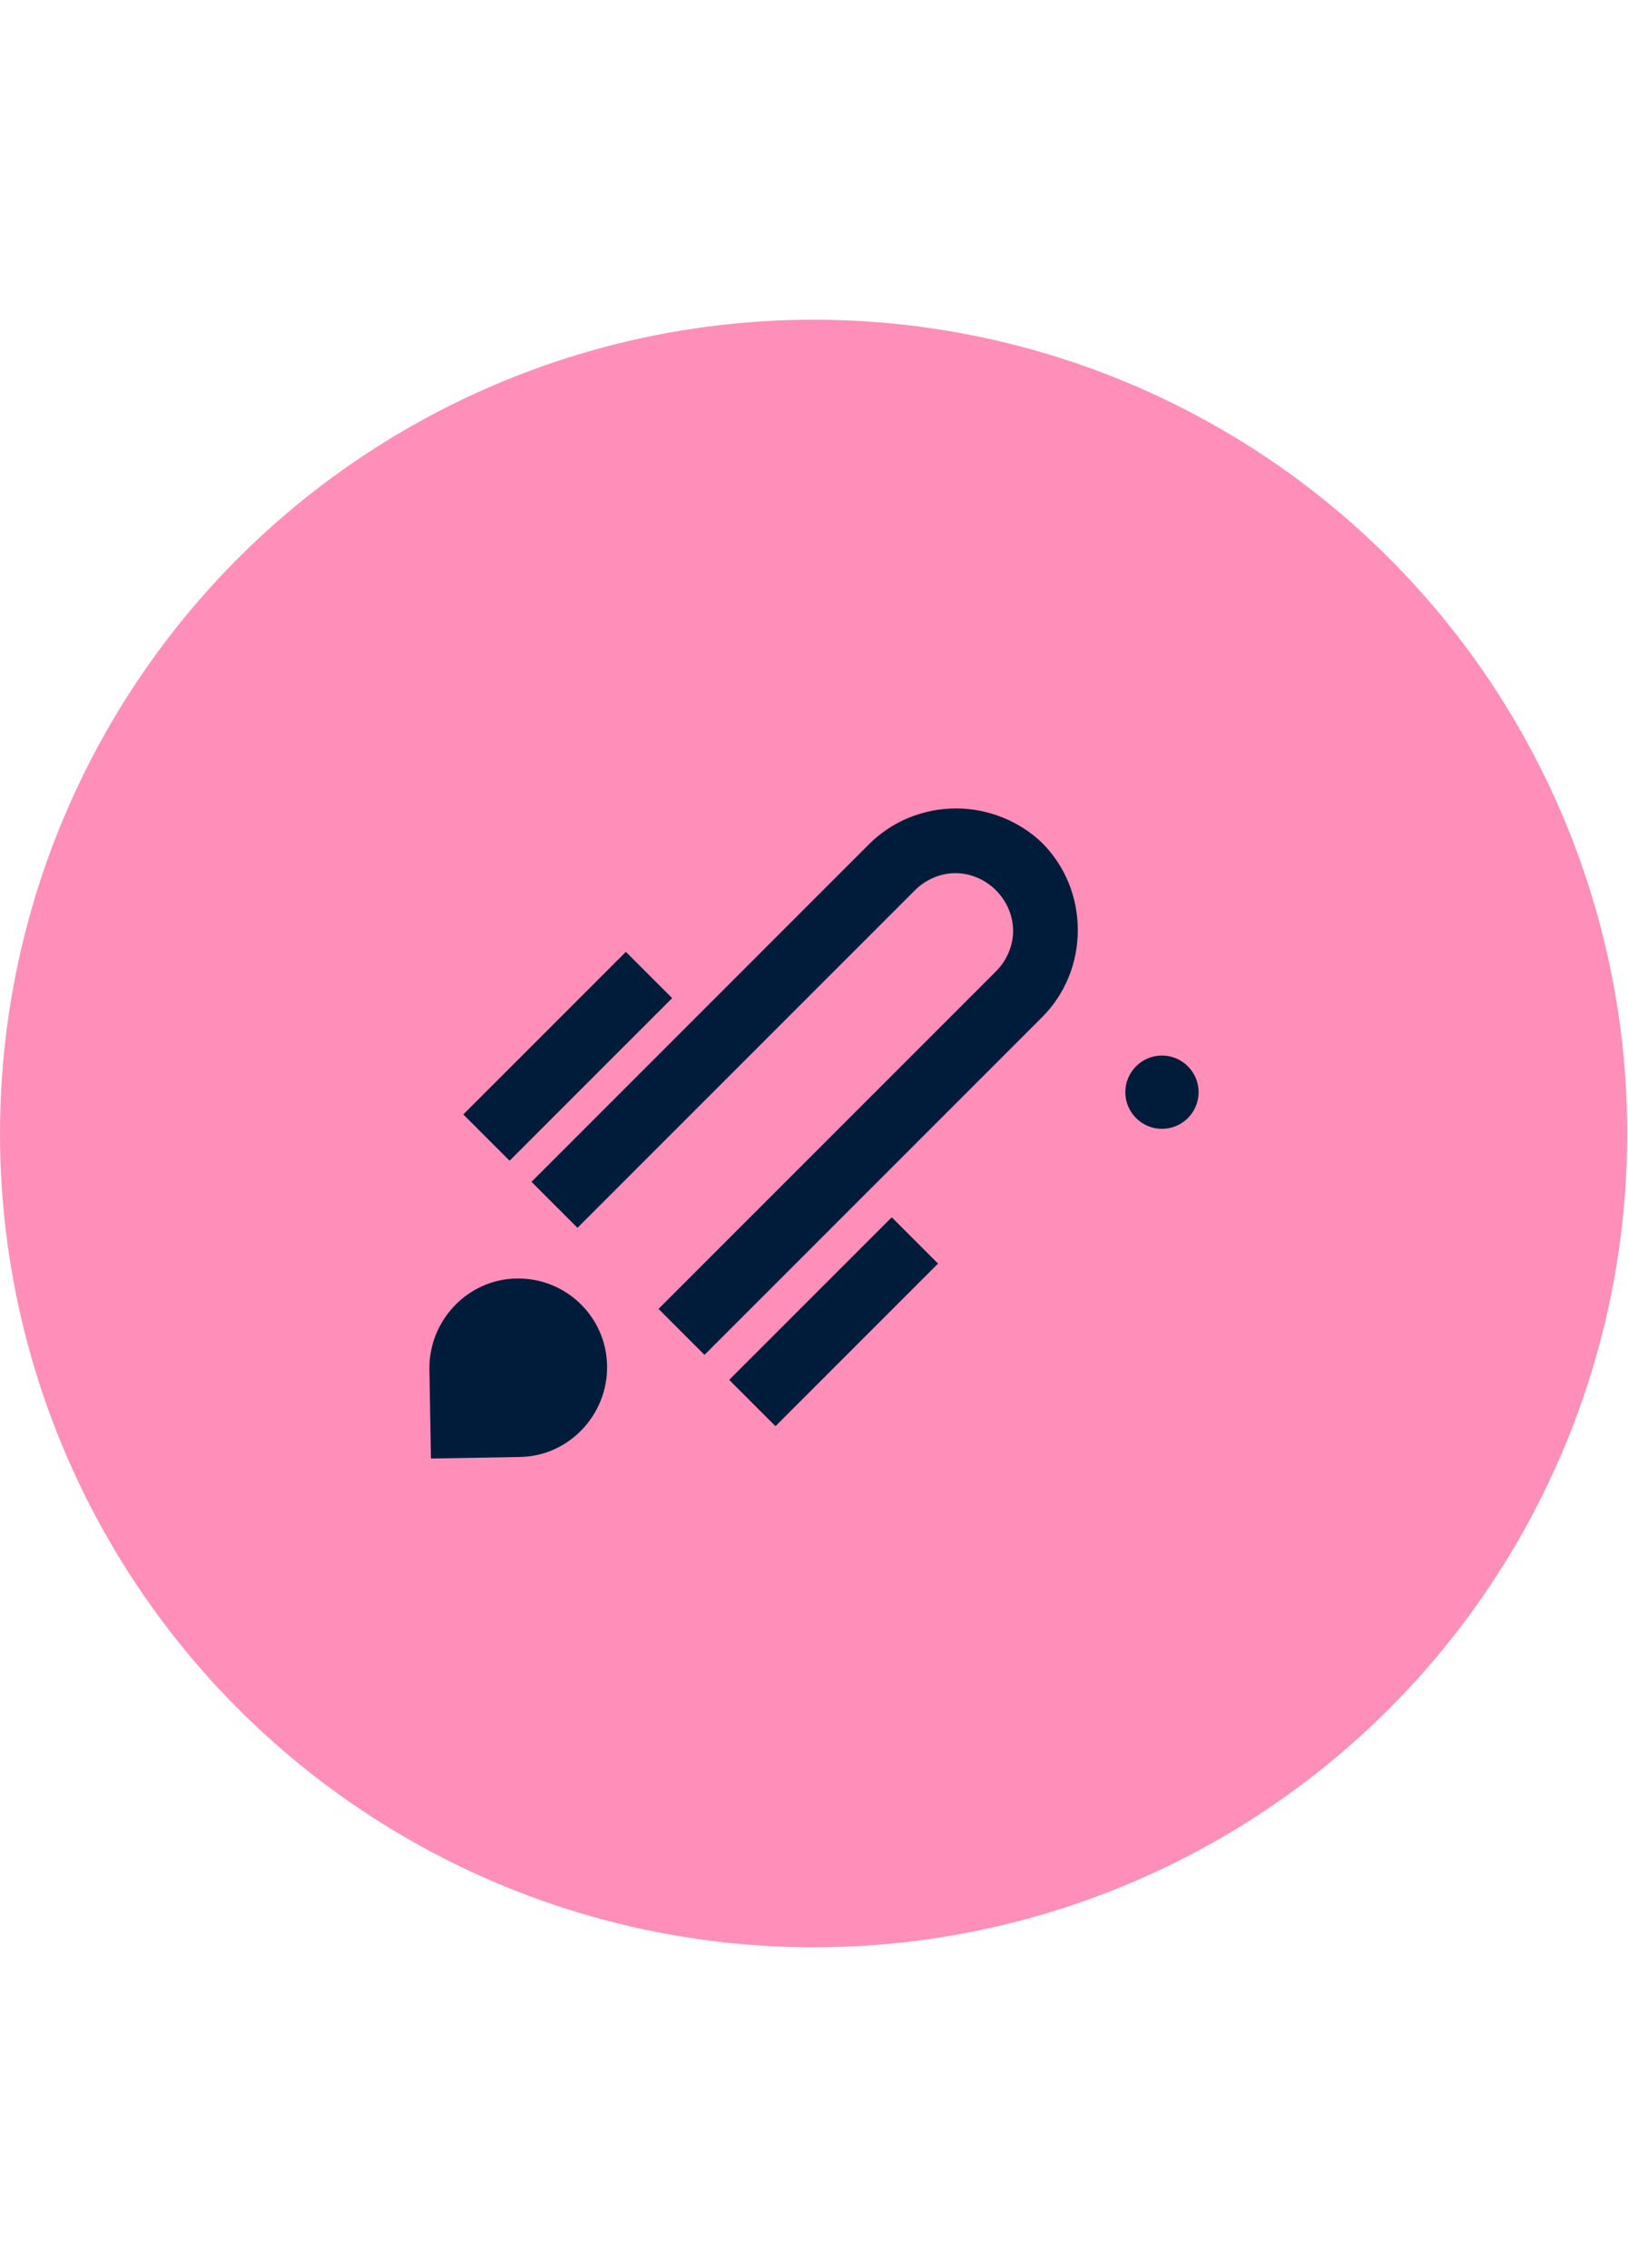
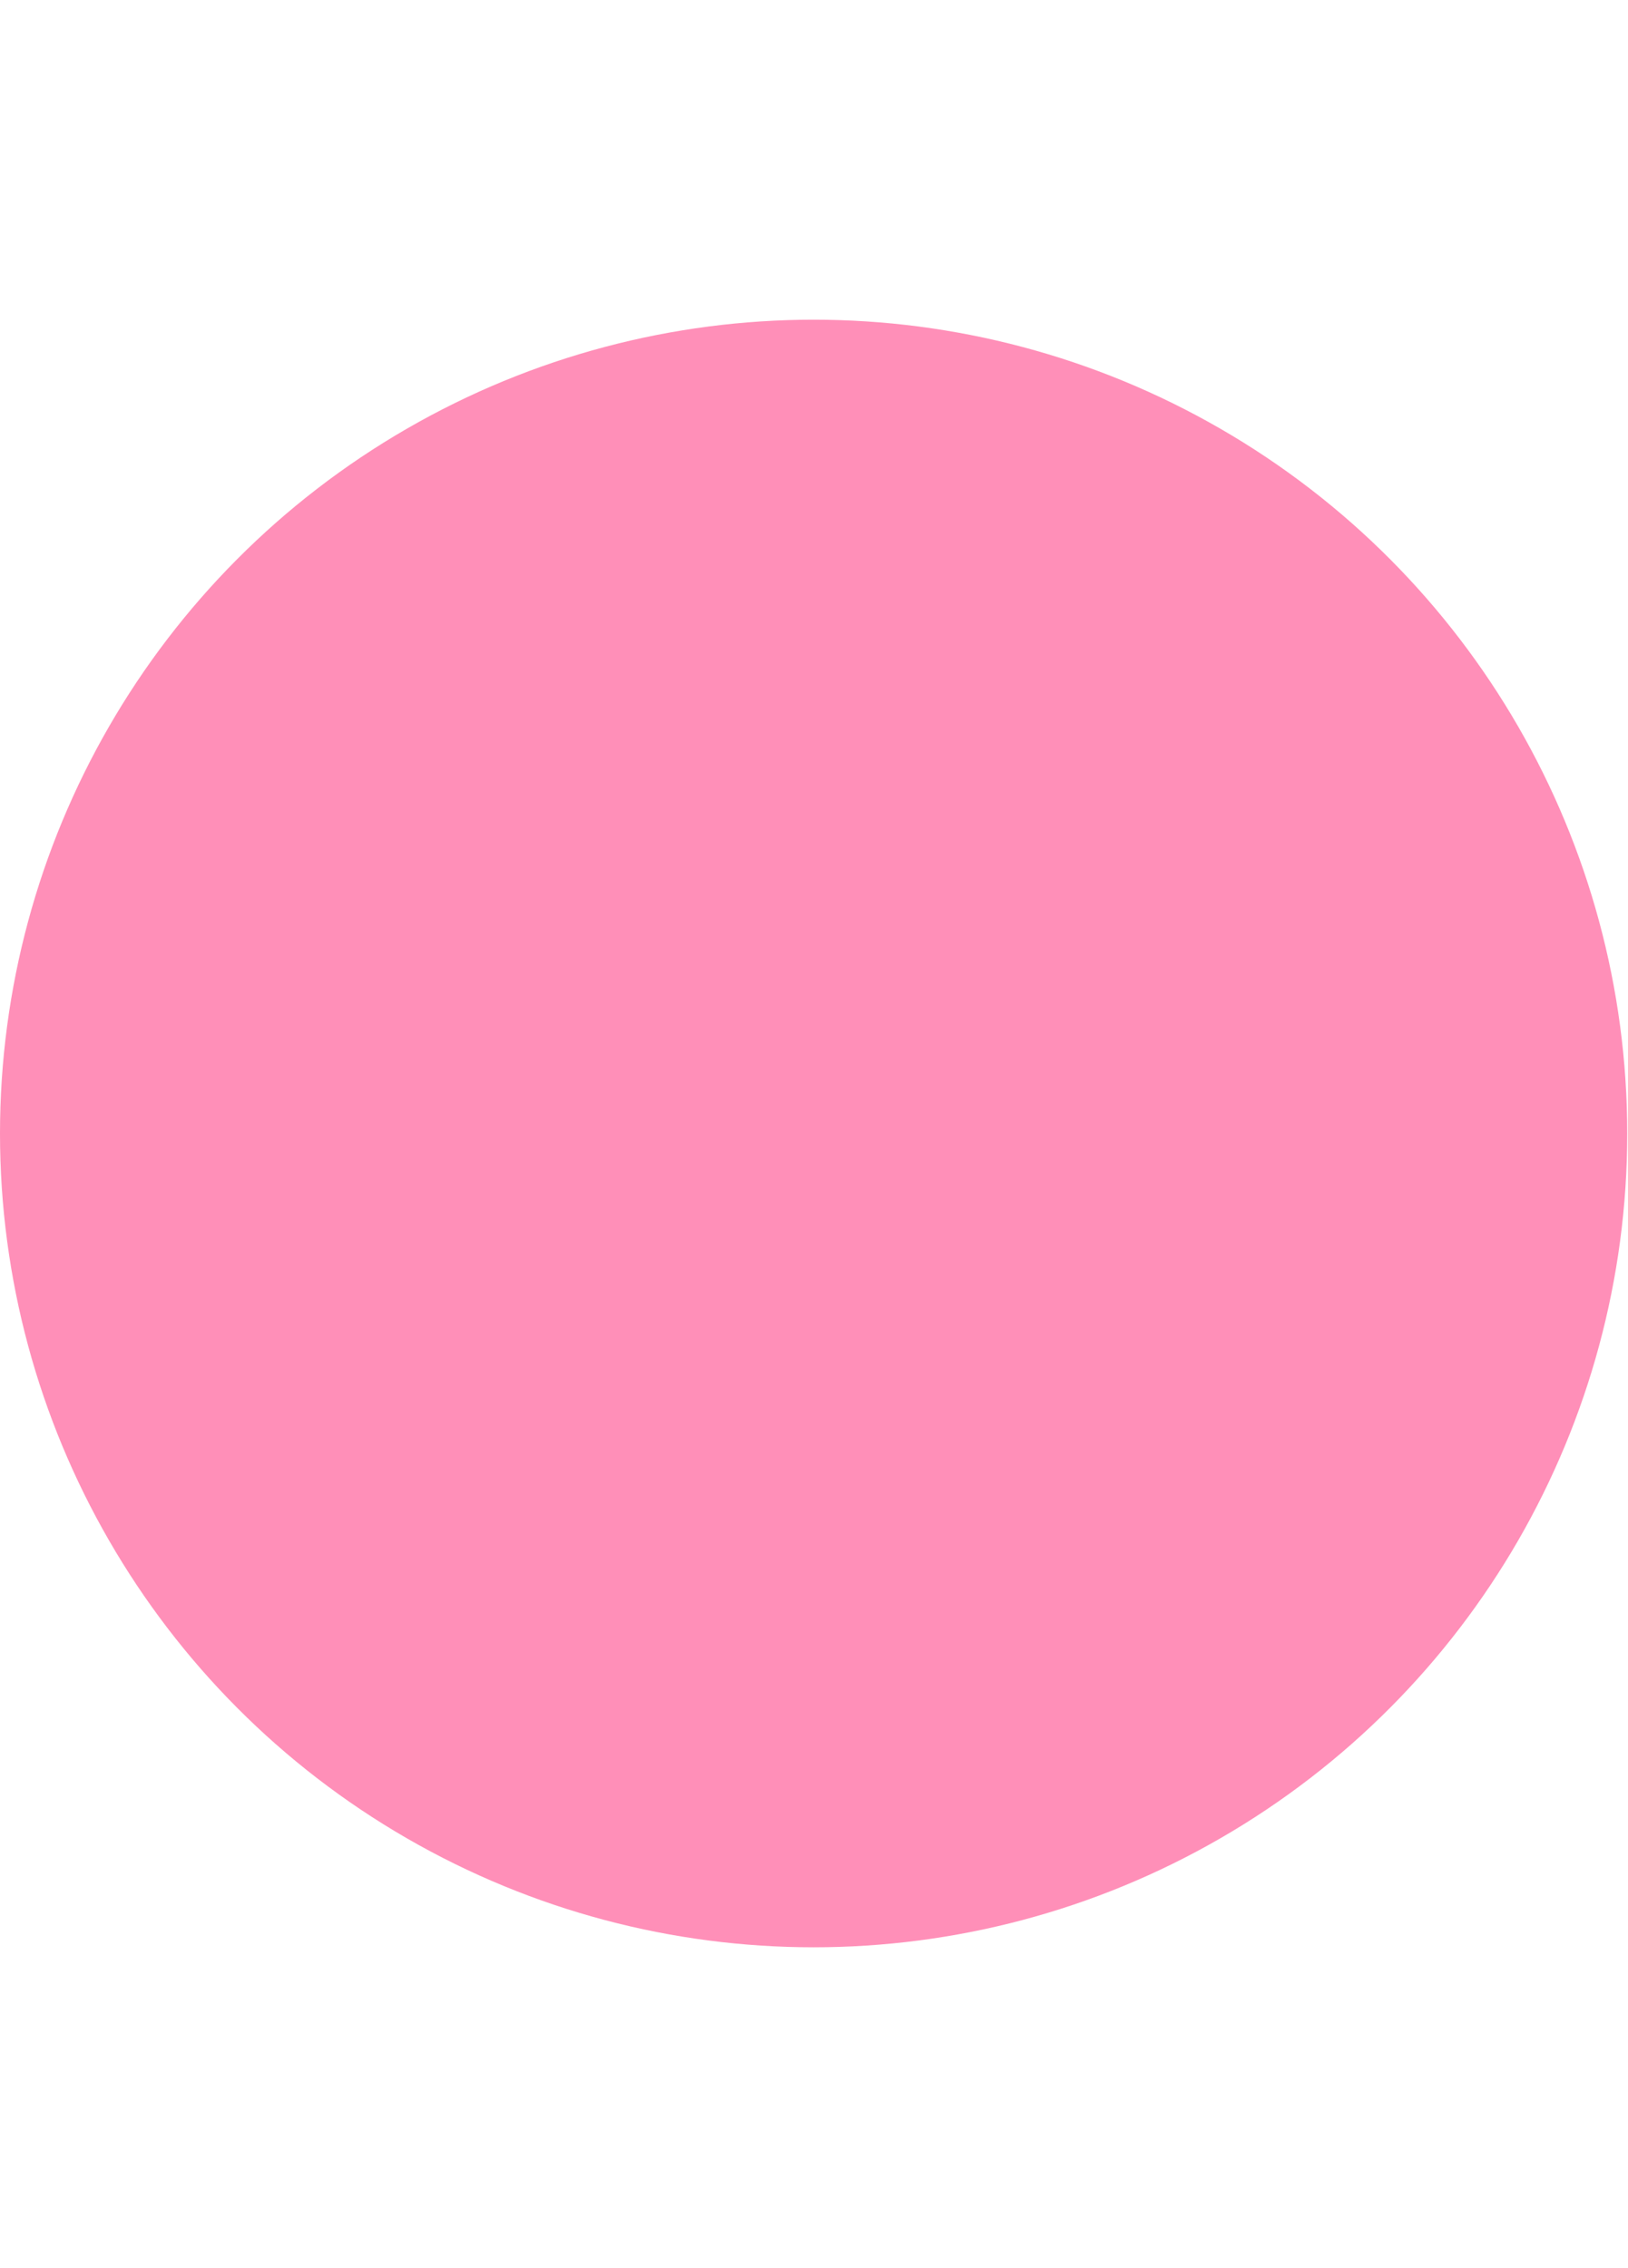
<svg xmlns="http://www.w3.org/2000/svg" version="1.1" id="Capa_1" x="0" y="0" viewBox="0 0 208.9 208.9" xml:space="preserve" width="150">
  <style>.st1{fill:#001c3b}</style>
  <circle cx="104.4" cy="104.4" r="104.4" fill="#ff8fb8" />
-   <circle class="st1" cx="149.1" cy="99.1" r="4.7" />
-   <path class="st1" d="M122.7 62.7c-4.2 0-8.2 1.6-11.2 4.6l-43.3 43.3 5.9 5.9 43.3-43.3c1.4-1.4 3.3-2.2 5.2-2.2s3.8.8 5.2 2.2c1.4 1.4 2.2 3.3 2.2 5.2s-.8 3.8-2.2 5.2l-43.3 43.3 5.9 5.9 43.3-43.3c3-3 4.6-7 4.6-11.2s-1.6-8.2-4.6-11.2c-2.8-2.7-6.8-4.4-11-4.4zM93.567 136.007l20.859-20.859 5.94 5.94-20.859 20.859zM59.45 101.954l20.859-20.859 5.94 5.94-20.859 20.859zM66.3 123c-6.3.1-11.3 5.4-11.2 11.7l.2 11.4 11.4-.2c6.3-.1 11.3-5.4 11.2-11.7-.1-6.3-5.3-11.3-11.6-11.2z" />
</svg>